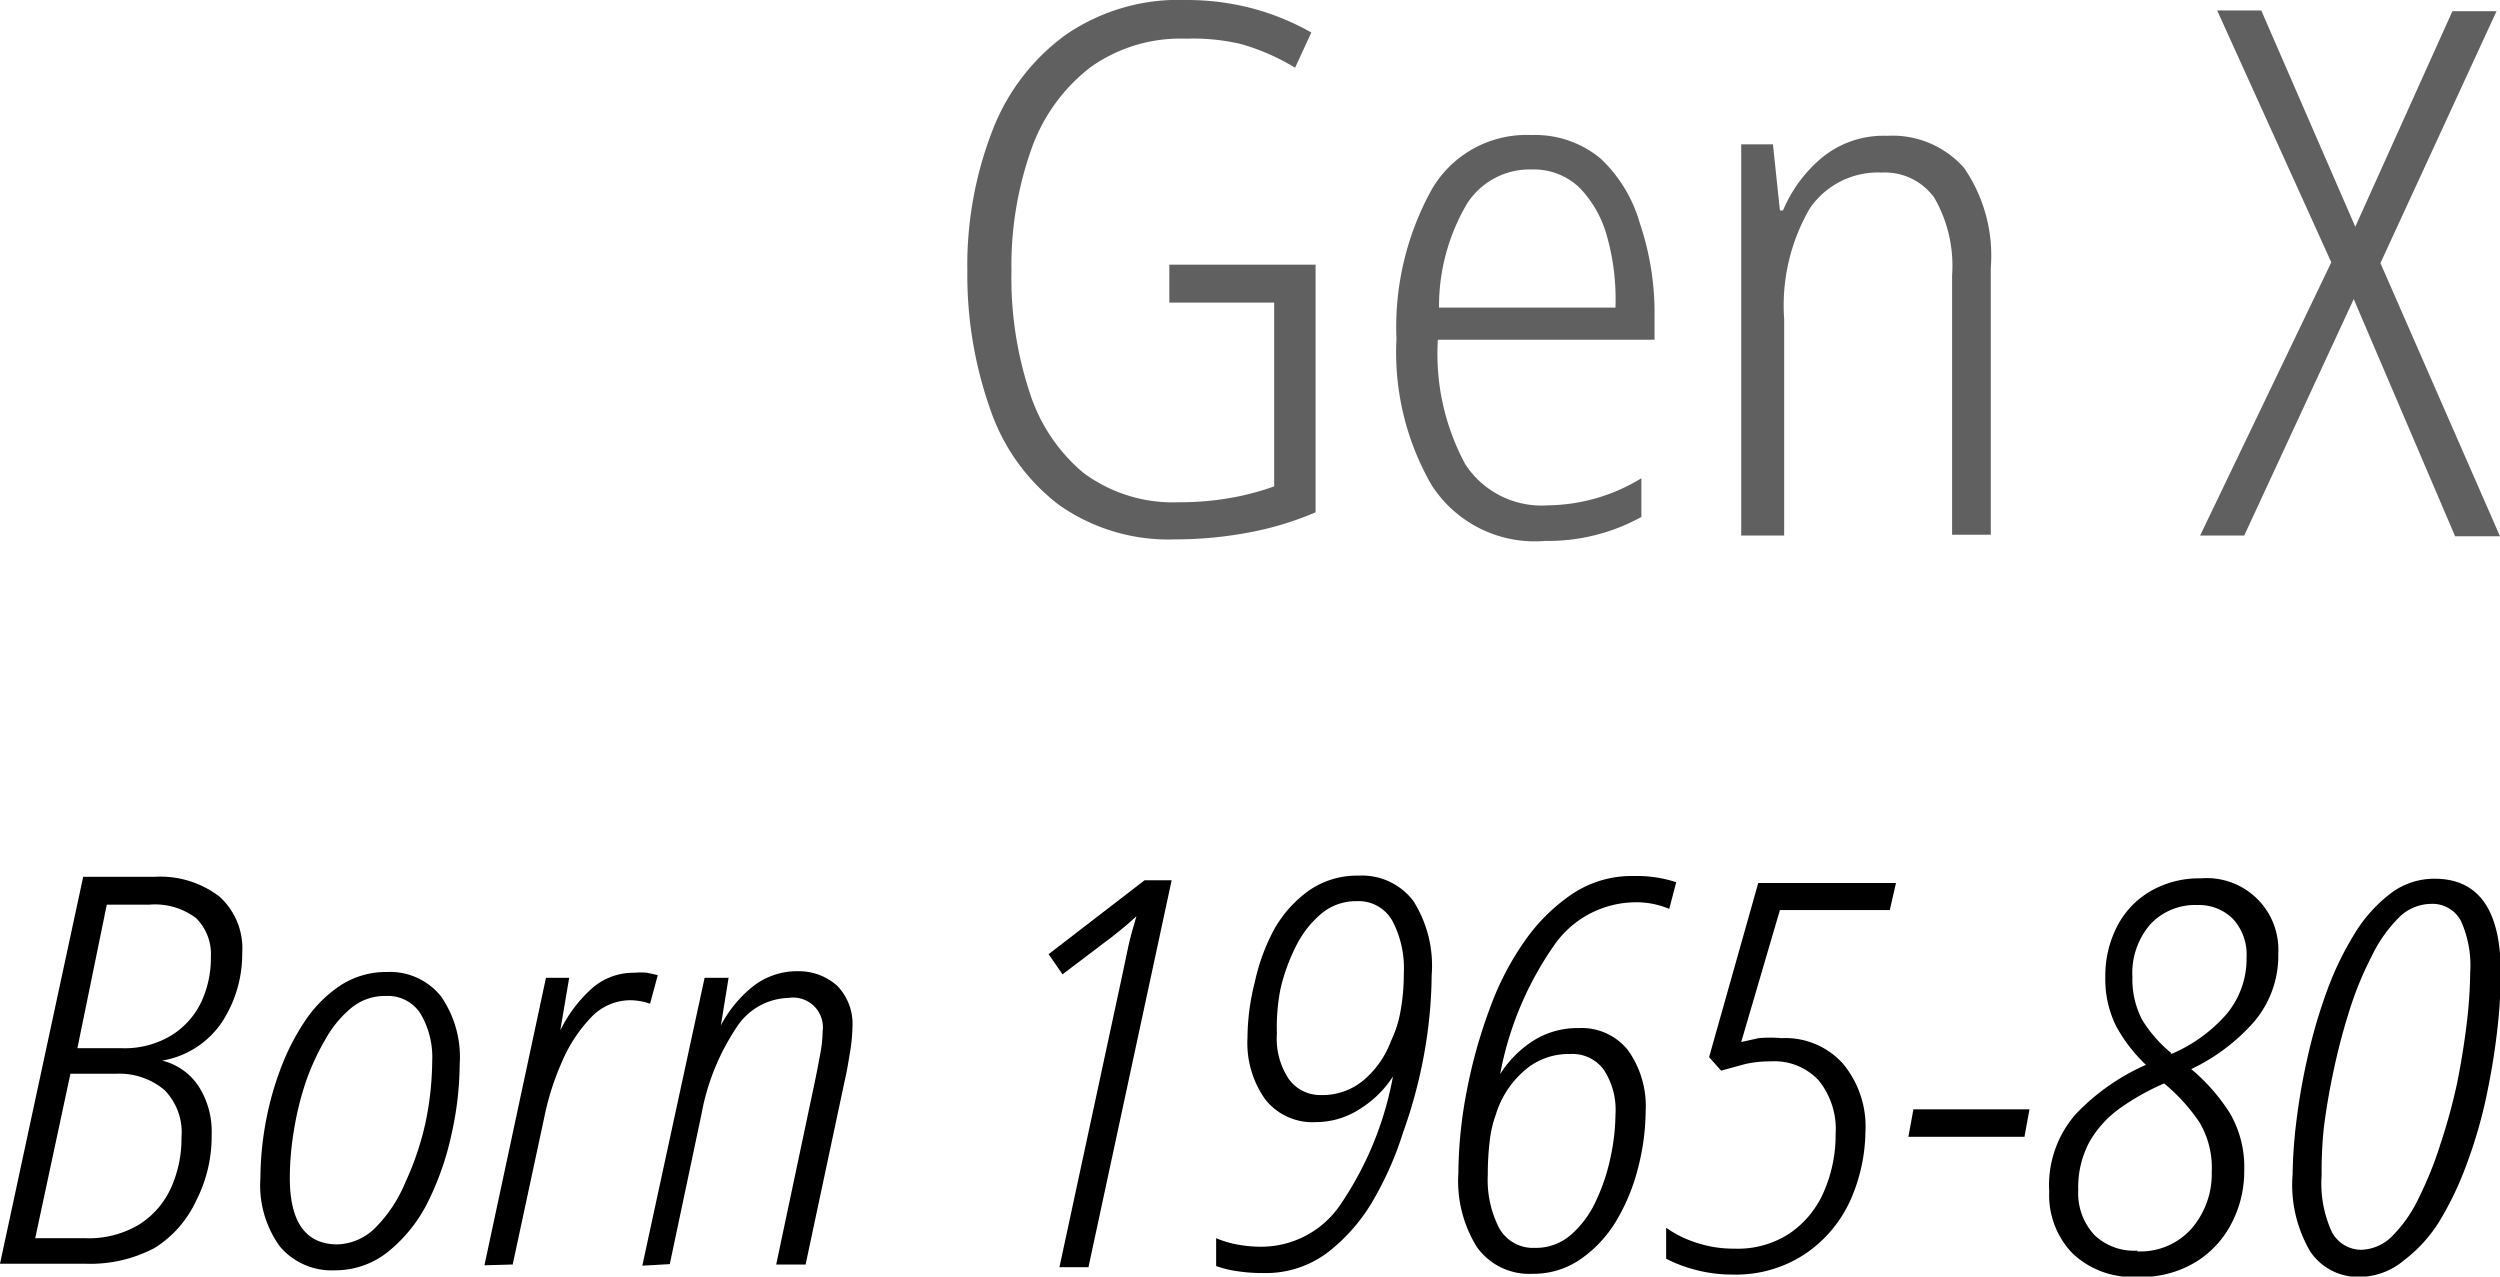
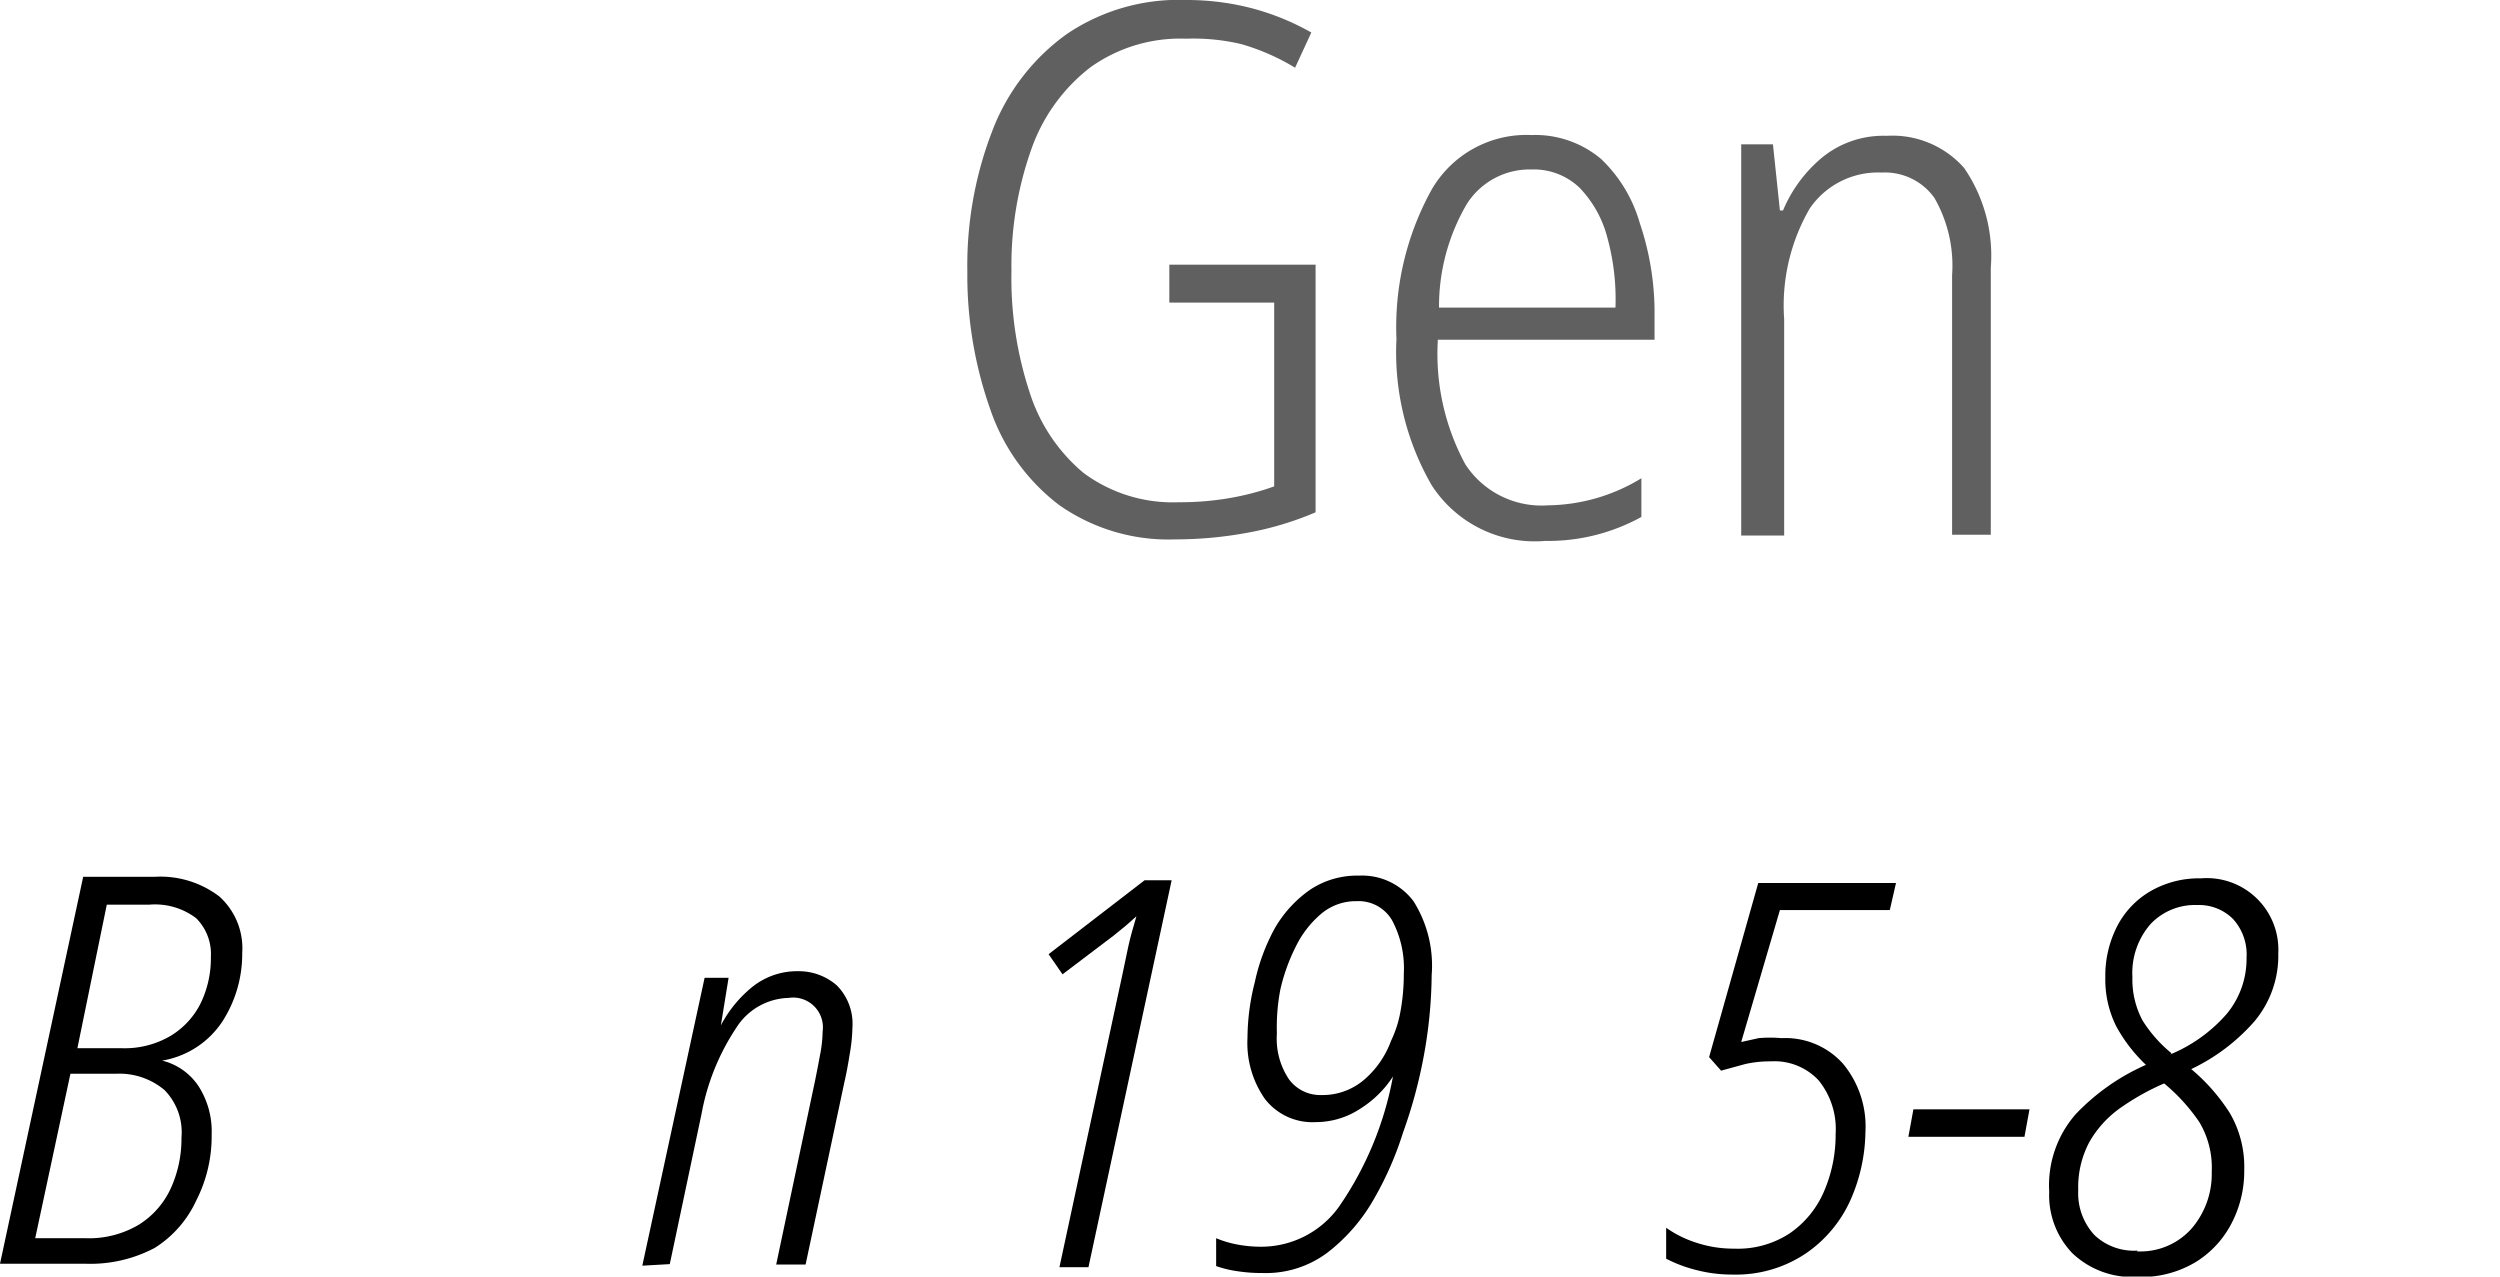
<svg xmlns="http://www.w3.org/2000/svg" viewBox="0 0 64.61 32.99">
  <title>Asset 6</title>
  <path d="M30.22,6.84H34l0,6.4a8.16,8.16,0,0,1-1.77.53,10.27,10.27,0,0,1-1.86.17,4.91,4.91,0,0,1-3-.89A5.21,5.21,0,0,1,25.6,10.6,10.42,10.42,0,0,1,25,7a9.63,9.63,0,0,1,.65-3.63A5.47,5.47,0,0,1,27.57.88,5.16,5.16,0,0,1,30.66,0a6.67,6.67,0,0,1,1.68.21,6.47,6.47,0,0,1,1.55.63l-.42.91a5.7,5.7,0,0,0-1.39-.61A5.36,5.36,0,0,0,30.66,1a4,4,0,0,0-2.48.74,4.59,4.59,0,0,0-1.52,2.1A9,9,0,0,0,26.14,7a9.44,9.44,0,0,0,.47,3.14A4.47,4.47,0,0,0,28,12.22a3.87,3.87,0,0,0,2.46.76,7.53,7.53,0,0,0,1.33-.11,6.78,6.78,0,0,0,1.14-.3V7.82H30.22Z" fill="#606060" />
  <path d="M39.58,3.49a2.64,2.64,0,0,1,1.8.62,3.68,3.68,0,0,1,1,1.66A7.21,7.21,0,0,1,42.76,8v.78l-5.6,0A6,6,0,0,0,37.87,12,2.35,2.35,0,0,0,40,13.06a4.73,4.73,0,0,0,2.42-.7v1a5,5,0,0,1-2.49.62A3.17,3.17,0,0,1,37,12.54a6.87,6.87,0,0,1-.91-3.78A7.34,7.34,0,0,1,37,4.9,2.83,2.83,0,0,1,39.58,3.49Zm0,.89a1.92,1.92,0,0,0-1.67.89,5.23,5.23,0,0,0-.72,2.68h4.56a6,6,0,0,0-.21-1.81,2.9,2.9,0,0,0-.72-1.29A1.71,1.71,0,0,0,39.58,4.38Z" fill="#606060" />
  <path d="M48.76,3.51a2.47,2.47,0,0,1,2,.83,4,4,0,0,1,.69,2.58l0,6.9h-1l0-6.71a3.51,3.51,0,0,0-.46-2,1.57,1.57,0,0,0-1.36-.65,2.13,2.13,0,0,0-1.86.93,5,5,0,0,0-.66,2.86l0,5.59H45l0-10.11h.82L46,5.44h.08a3.57,3.57,0,0,1,1-1.36A2.5,2.5,0,0,1,48.76,3.51Z" fill="#606060" />
-   <path d="M64.61,13.86H63.45L60.83,7.73,58,13.84H56.86l3.39-7.06L57.3.27h1.14l2.43,5.59L63.38.29h1.14l-3,6.51Z" fill="#606060" />
  <path d="M0,32.66l2.15-10H4a2.51,2.51,0,0,1,1.67.51,1.8,1.8,0,0,1,.59,1.46,3.22,3.22,0,0,1-.52,1.78,2.32,2.32,0,0,1-1.55,1v0a1.58,1.58,0,0,1,.94.66,2.16,2.16,0,0,1,.34,1.25,3.65,3.65,0,0,1-.4,1.71A2.85,2.85,0,0,1,4,32.25a3.55,3.55,0,0,1-1.79.41ZM.91,32H2.2a2.52,2.52,0,0,0,1.39-.35,2.18,2.18,0,0,0,.82-.93,3.09,3.09,0,0,0,.28-1.32,1.56,1.56,0,0,0-.44-1.23A1.81,1.81,0,0,0,3,27.75H1.82ZM2,27.09H3.15a2.33,2.33,0,0,0,1.26-.32,2.05,2.05,0,0,0,.78-.85,2.68,2.68,0,0,0,.26-1.19,1.31,1.31,0,0,0-.38-1,1.76,1.76,0,0,0-1.21-.35H2.76Z" />
-   <path d="M8.65,32.83a1.75,1.75,0,0,1-1.42-.62,2.7,2.7,0,0,1-.5-1.77,8.19,8.19,0,0,1,.12-1.34,8,8,0,0,1,.38-1.42,6,6,0,0,1,.65-1.29,3.28,3.28,0,0,1,.93-.93A2.16,2.16,0,0,1,10,25.12a1.69,1.69,0,0,1,1.39.62,2.75,2.75,0,0,1,.49,1.77,8.45,8.45,0,0,1-.21,1.8A7.47,7.47,0,0,1,11.09,31a3.85,3.85,0,0,1-1,1.3A2.18,2.18,0,0,1,8.65,32.83Zm.06-.67a1.44,1.44,0,0,0,1-.44,3.6,3.6,0,0,0,.76-1.15A7.55,7.55,0,0,0,11,29a8.09,8.09,0,0,0,.17-1.57,2.23,2.23,0,0,0-.3-1.23,1,1,0,0,0-.9-.46,1.36,1.36,0,0,0-.88.3,2.84,2.84,0,0,0-.68.82A6.21,6.21,0,0,0,7.89,28a8,8,0,0,0-.3,1.25,7.55,7.55,0,0,0-.1,1.16Q7.48,32.15,8.71,32.16Z" />
-   <path d="M12.52,32.7l1.59-7.43h.6l-.23,1.36h0a3.56,3.56,0,0,1,.8-1.07,1.62,1.62,0,0,1,1.12-.42,1.72,1.72,0,0,1,.32,0l.28.06-.2.74a1.6,1.6,0,0,0-.53-.09,1.4,1.4,0,0,0-1,.45,3.81,3.81,0,0,0-.75,1.15,6.82,6.82,0,0,0-.45,1.41l-.82,3.82Z" />
  <path d="M16.6,32.71l1.61-7.44h.62l-.2,1.23h0a3.18,3.18,0,0,1,.82-1,1.85,1.85,0,0,1,1.18-.4,1.49,1.49,0,0,1,1,.37,1.41,1.41,0,0,1,.4,1.09,4.39,4.39,0,0,1-.07.68q-.06.39-.14.74l-1,4.7h-.76l1-4.73q.07-.34.13-.67a3.33,3.33,0,0,0,.07-.62.77.77,0,0,0-.88-.87,1.65,1.65,0,0,0-1.35.77,5.94,5.94,0,0,0-.9,2.23l-.82,3.88Z" />
  <path d="M27.38,32.75,29,25.22c.06-.28.11-.53.16-.76s.12-.48.21-.78l-.27.24-.32.26-1.32,1-.36-.52,2.48-1.91h.7l-2.15,10Z" />
  <path d="M32.63,32.9a4.09,4.09,0,0,1-.67-.05,2.74,2.74,0,0,1-.53-.13V32a2.65,2.65,0,0,0,.53.16,3.28,3.28,0,0,0,.67.06,2.47,2.47,0,0,0,2-1.07A8.67,8.67,0,0,0,36,27.82h0a2.72,2.72,0,0,1-.84.83A2.09,2.09,0,0,1,34,29a1.55,1.55,0,0,1-1.31-.6,2.52,2.52,0,0,1-.45-1.58,5.91,5.91,0,0,1,.19-1.44A5.13,5.13,0,0,1,32.94,24a3.1,3.1,0,0,1,.91-1,2.18,2.18,0,0,1,1.27-.37,1.66,1.66,0,0,1,1.41.66A3.12,3.12,0,0,1,37,25.2a12,12,0,0,1-.2,2.07,12.58,12.58,0,0,1-.54,2A8.57,8.57,0,0,1,35.5,31a4.63,4.63,0,0,1-1.19,1.37A2.65,2.65,0,0,1,32.63,32.9Zm1.51-4.6a1.65,1.65,0,0,0,1.12-.4,2.42,2.42,0,0,0,.69-1,2.9,2.9,0,0,0,.24-.74,5.36,5.36,0,0,0,.09-1,2.63,2.63,0,0,0-.3-1.37,1,1,0,0,0-.92-.5,1.39,1.39,0,0,0-.92.33,2.61,2.61,0,0,0-.65.84,4.85,4.85,0,0,0-.4,1.11A5.16,5.16,0,0,0,33,26.71a1.88,1.88,0,0,0,.31,1.18A1,1,0,0,0,34.15,28.3Z" />
-   <path d="M39.61,32.92a1.66,1.66,0,0,1-1.44-.69,3.22,3.22,0,0,1-.48-1.91,11.49,11.49,0,0,1,.22-2.14,13.06,13.06,0,0,1,.59-2.11,7.41,7.41,0,0,1,.89-1.73,4.73,4.73,0,0,1,1.19-1.2,2.76,2.76,0,0,1,1.65-.5,3.24,3.24,0,0,1,1.09.16l-.18.69a2.18,2.18,0,0,0-.94-.17,2.58,2.58,0,0,0-2,1.06,8.54,8.54,0,0,0-1.43,3.38h0a2.78,2.78,0,0,1,.85-.86,2.13,2.13,0,0,1,1.18-.33,1.53,1.53,0,0,1,1.28.58,2.49,2.49,0,0,1,.45,1.58,6,6,0,0,1-.19,1.43,5.09,5.09,0,0,1-.55,1.36,3.21,3.21,0,0,1-.91,1A2.13,2.13,0,0,1,39.61,32.92Zm.06-.67a1.37,1.37,0,0,0,.92-.33,2.57,2.57,0,0,0,.65-.87,5,5,0,0,0,.38-1.13,5.39,5.39,0,0,0,.13-1.11,1.89,1.89,0,0,0-.3-1.16,1,1,0,0,0-.87-.41,1.73,1.73,0,0,0-1.23.47,2.43,2.43,0,0,0-.69,1.09,2.94,2.94,0,0,0-.16.69,7.28,7.28,0,0,0-.05.88,2.73,2.73,0,0,0,.29,1.36A1,1,0,0,0,39.66,32.25Z" />
  <path d="M44.79,32.94a3.71,3.71,0,0,1-1-.13,3.54,3.54,0,0,1-.73-.28v-.8a2.84,2.84,0,0,0,.76.38,3.06,3.06,0,0,0,1,.16,2.44,2.44,0,0,0,1.44-.4,2.51,2.51,0,0,0,.88-1.08,3.68,3.68,0,0,0,.3-1.48A2,2,0,0,0,47,27.92a1.56,1.56,0,0,0-1.24-.49,2.9,2.9,0,0,0-.66.07l-.62.17-.31-.35,1.27-4.5H49l-.16.7H46l-1,3.41.45-.1a3.25,3.25,0,0,1,.59,0,2,2,0,0,1,1.59.66,2.54,2.54,0,0,1,.58,1.77A4.48,4.48,0,0,1,47.83,31a3.31,3.31,0,0,1-1.14,1.38A3.23,3.23,0,0,1,44.79,32.94Z" />
  <path d="M49.32,29.38l.13-.71h3l-.13.71Z" />
  <path d="M55.22,33a2.24,2.24,0,0,1-1.66-.61,2.16,2.16,0,0,1-.6-1.59,2.79,2.79,0,0,1,.68-2,5.63,5.63,0,0,1,1.82-1.28,4,4,0,0,1-.77-1,2.71,2.71,0,0,1-.28-1.27,2.79,2.79,0,0,1,.31-1.32,2.23,2.23,0,0,1,.86-.9,2.51,2.51,0,0,1,1.3-.33,1.85,1.85,0,0,1,2,1.94,2.64,2.64,0,0,1-.62,1.76,5.05,5.05,0,0,1-1.63,1.23,4.9,4.9,0,0,1,1,1.14,2.76,2.76,0,0,1,.37,1.47,2.91,2.91,0,0,1-.33,1.38,2.54,2.54,0,0,1-.93,1A2.72,2.72,0,0,1,55.22,33Zm0-.66a1.77,1.77,0,0,0,1.42-.59,2.16,2.16,0,0,0,.52-1.46A2.3,2.3,0,0,0,56.84,29a4.79,4.79,0,0,0-.91-1,6.33,6.33,0,0,0-1.14.64,2.74,2.74,0,0,0-.79.87,2.48,2.48,0,0,0-.29,1.25,1.59,1.59,0,0,0,.42,1.16A1.48,1.48,0,0,0,55.25,32.32Zm.87-5.09a3.92,3.92,0,0,0,1.46-1.05,2.23,2.23,0,0,0,.51-1.45,1.36,1.36,0,0,0-.35-1,1.24,1.24,0,0,0-.92-.36,1.58,1.58,0,0,0-1.21.49,1.92,1.92,0,0,0-.47,1.37,2.25,2.25,0,0,0,.26,1.12A3.48,3.48,0,0,0,56.12,27.22Z" />
-   <path d="M61,33a1.49,1.49,0,0,1-1.29-.65,3.4,3.4,0,0,1-.46-2,12.39,12.39,0,0,1,.1-1.39,16.52,16.52,0,0,1,.29-1.65,13.65,13.65,0,0,1,.49-1.68,8.08,8.08,0,0,1,.71-1.48,3.77,3.77,0,0,1,.93-1.05,1.86,1.86,0,0,1,1.15-.39q1.72,0,1.71,2.46a13.32,13.32,0,0,1-.1,1.53q-.1.84-.29,1.72a12.26,12.26,0,0,1-.5,1.69,8.35,8.35,0,0,1-.7,1.46,3.73,3.73,0,0,1-.91,1A1.8,1.8,0,0,1,61,33ZM61,32.3a1.17,1.17,0,0,0,.83-.36,3.52,3.52,0,0,0,.69-1,9.32,9.32,0,0,0,.55-1.37A15,15,0,0,0,63.5,28q.16-.8.25-1.55a12,12,0,0,0,.09-1.32,2.8,2.8,0,0,0-.24-1.33.83.83,0,0,0-.78-.44,1.19,1.19,0,0,0-.83.36,3.64,3.64,0,0,0-.7,1,8.76,8.76,0,0,0-.56,1.36q-.24.75-.41,1.54t-.26,1.5A10.79,10.79,0,0,0,60,30.38a3,3,0,0,0,.27,1.47A.87.87,0,0,0,61,32.3Z" />
</svg>